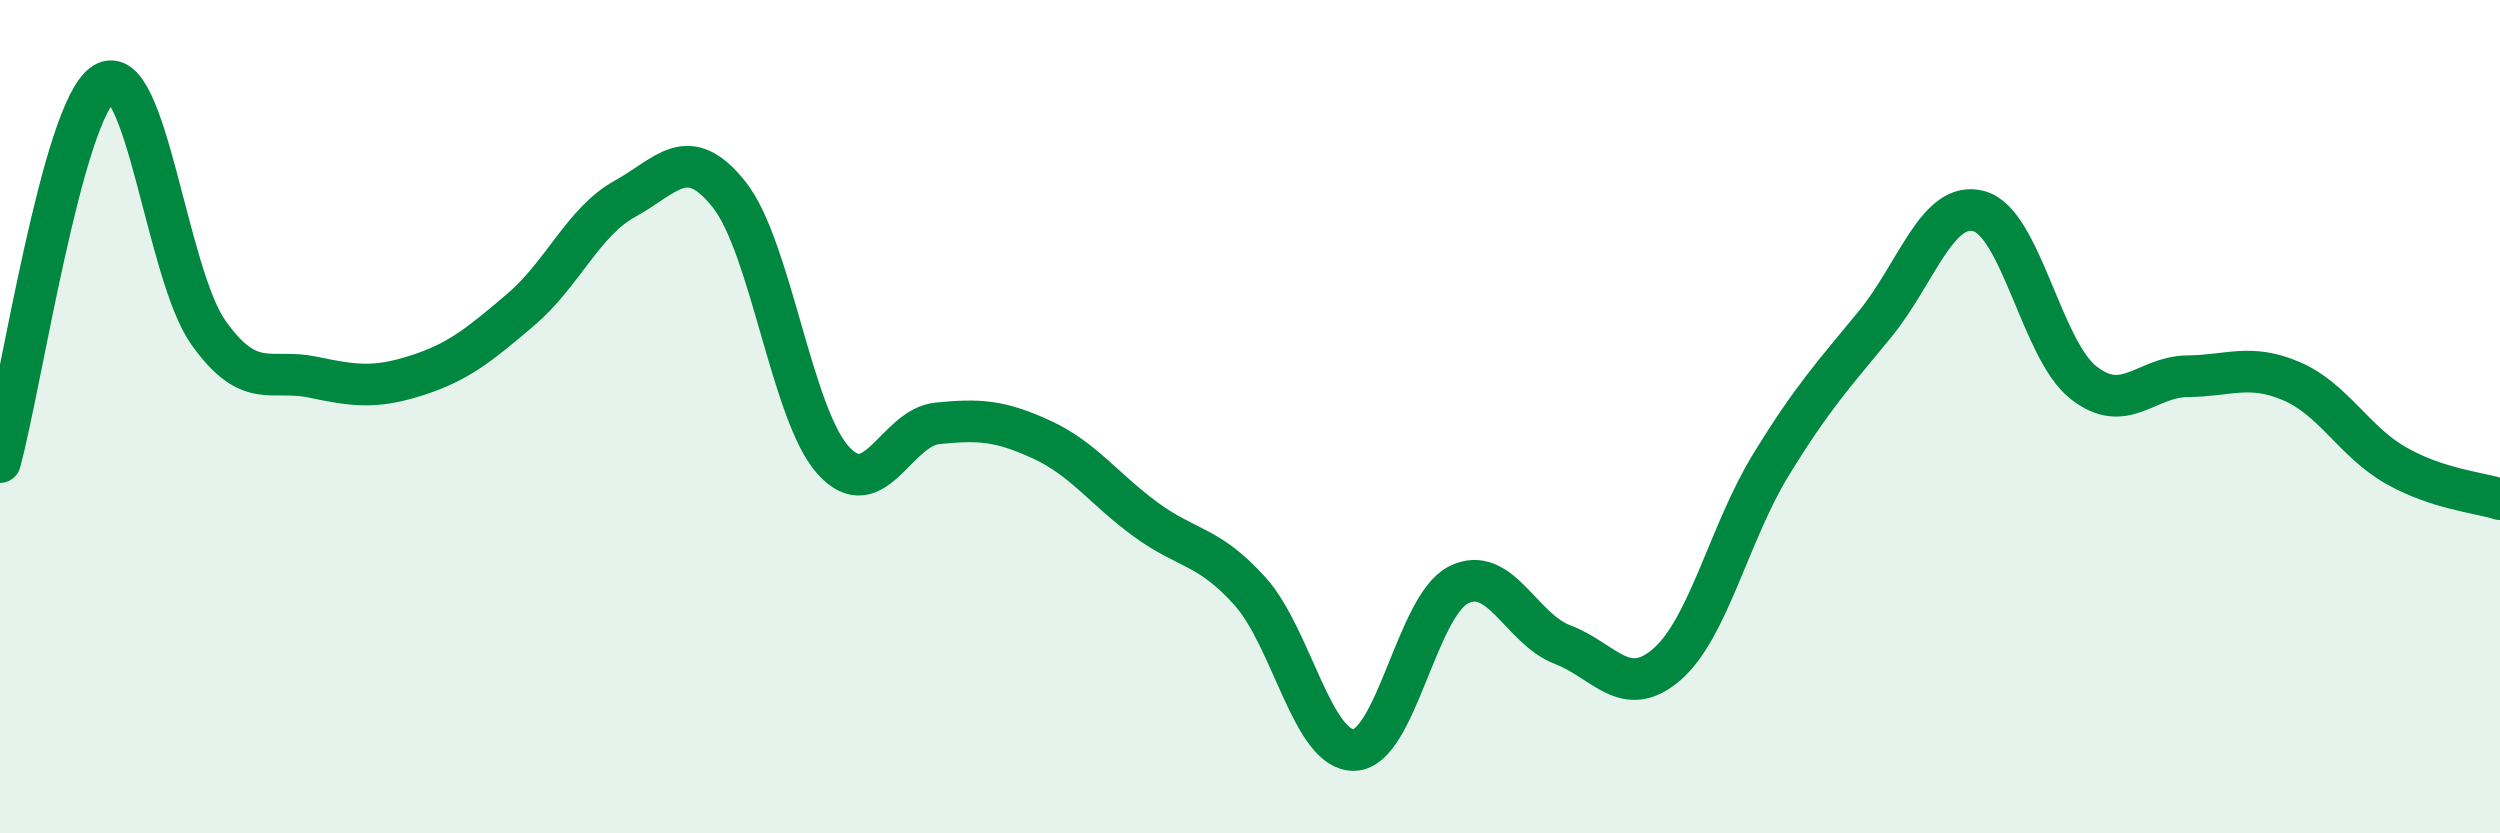
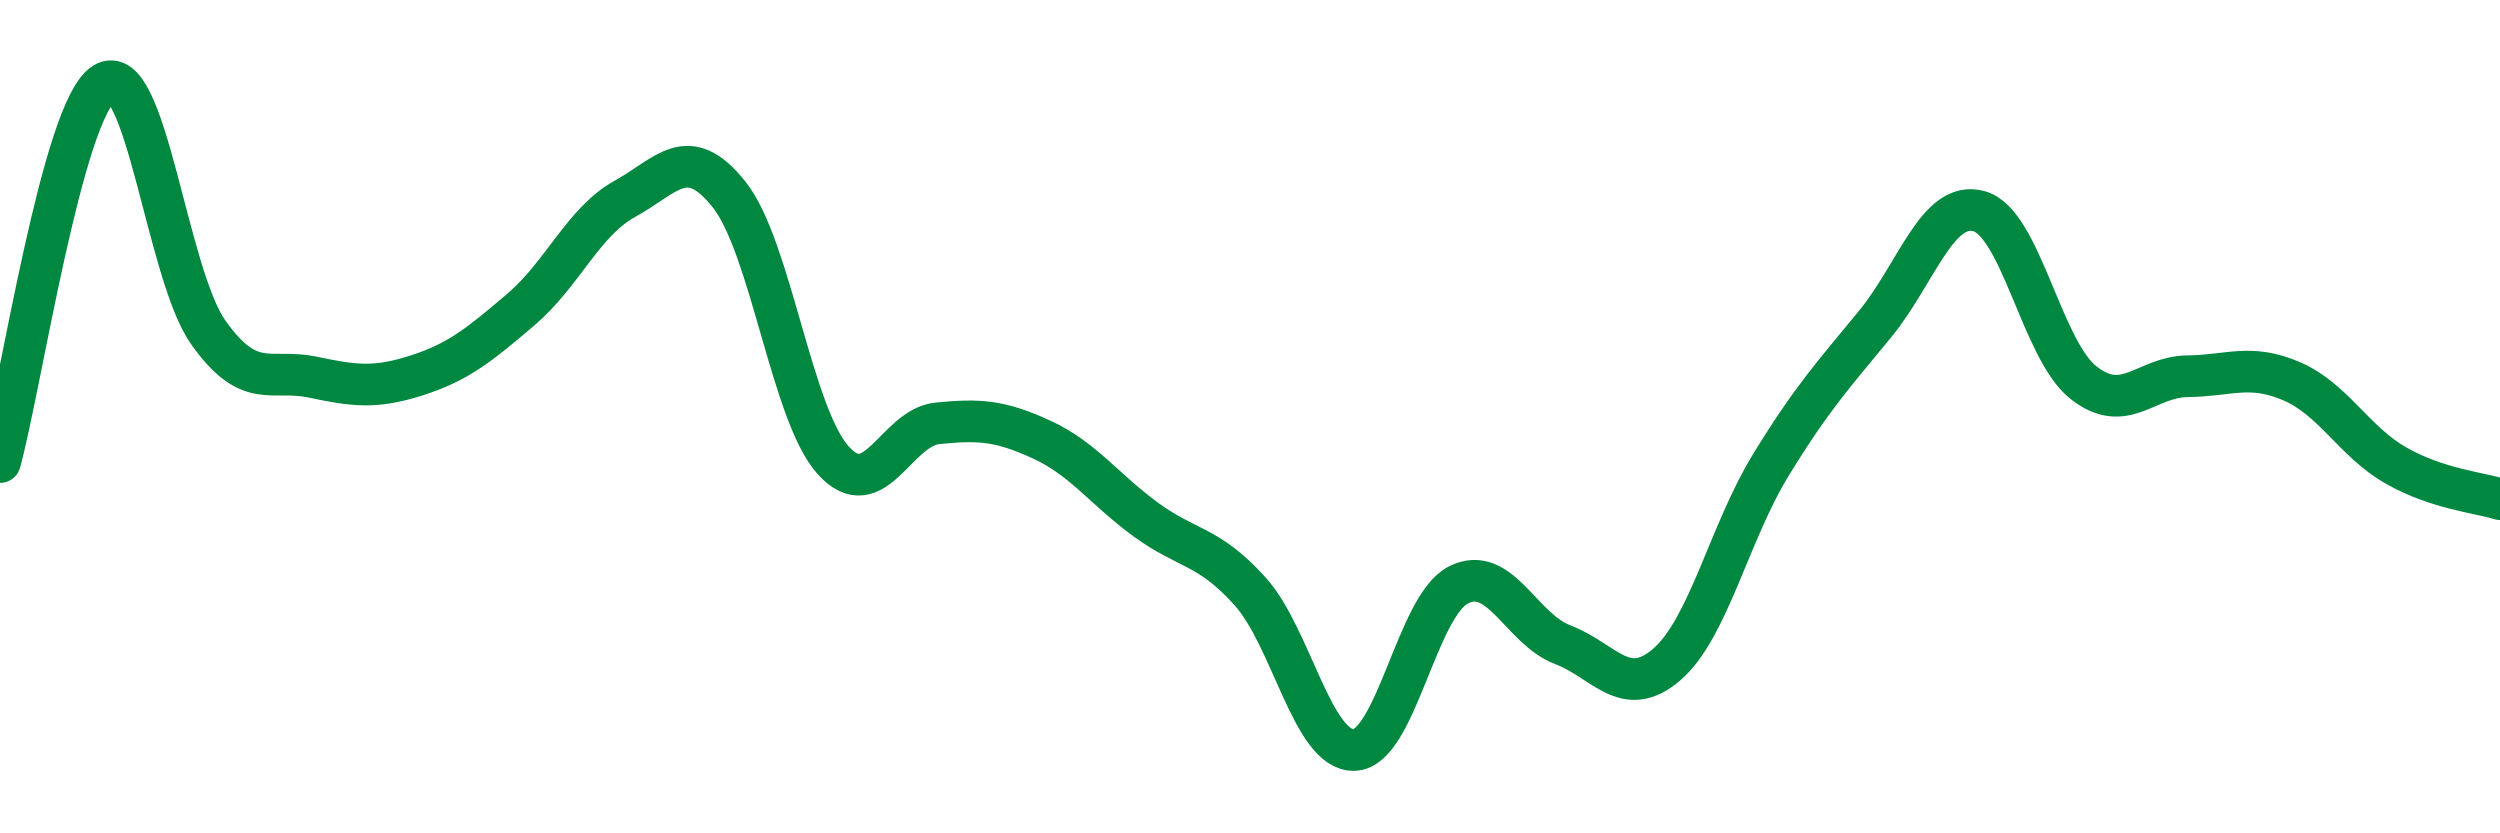
<svg xmlns="http://www.w3.org/2000/svg" width="60" height="20" viewBox="0 0 60 20">
-   <path d="M 0,11.09 C 0.5,9.27 1.5,2.62 2.5,2 C 3.5,1.38 4,6.57 5,7.98 C 6,9.39 6.5,8.84 7.5,9.05 C 8.5,9.26 9,9.33 10,9.01 C 11,8.69 11.5,8.28 12.5,7.43 C 13.5,6.58 14,5.32 15,4.77 C 16,4.22 16.5,3.41 17.5,4.67 C 18.5,5.93 19,9.95 20,11.05 C 21,12.15 21.5,10.26 22.5,10.16 C 23.5,10.06 24,10.09 25,10.55 C 26,11.01 26.5,11.74 27.5,12.47 C 28.5,13.2 29,13.08 30,14.19 C 31,15.3 31.5,18.03 32.5,18 C 33.5,17.97 34,14.55 35,14.04 C 36,13.53 36.5,15.09 37.5,15.47 C 38.5,15.85 39,16.81 40,15.95 C 41,15.09 41.5,12.79 42.5,11.16 C 43.5,9.53 44,9 45,7.78 C 46,6.56 46.5,4.79 47.5,5.07 C 48.5,5.35 49,8.39 50,9.18 C 51,9.97 51.5,9.04 52.5,9.03 C 53.5,9.02 54,8.72 55,9.15 C 56,9.58 56.5,10.6 57.5,11.17 C 58.5,11.74 59.5,11.82 60,11.98L60 20L0 20Z" fill="#008740" opacity="0.1" stroke-linecap="round" stroke-linejoin="round" />
  <path d="M 0,11.09 C 0.5,9.27 1.5,2.62 2.5,2 C 3.5,1.38 4,6.57 5,7.98 C 6,9.39 6.5,8.84 7.5,9.05 C 8.5,9.26 9,9.33 10,9.01 C 11,8.69 11.5,8.28 12.5,7.43 C 13.5,6.58 14,5.32 15,4.77 C 16,4.22 16.5,3.41 17.5,4.67 C 18.5,5.93 19,9.95 20,11.05 C 21,12.15 21.5,10.26 22.5,10.16 C 23.5,10.06 24,10.09 25,10.55 C 26,11.01 26.5,11.74 27.5,12.47 C 28.5,13.2 29,13.08 30,14.19 C 31,15.3 31.5,18.03 32.5,18 C 33.5,17.97 34,14.55 35,14.04 C 36,13.53 36.5,15.09 37.5,15.47 C 38.5,15.85 39,16.81 40,15.95 C 41,15.09 41.5,12.79 42.5,11.16 C 43.5,9.53 44,9 45,7.78 C 46,6.56 46.5,4.79 47.5,5.07 C 48.5,5.35 49,8.39 50,9.18 C 51,9.97 51.5,9.04 52.5,9.03 C 53.5,9.02 54,8.72 55,9.15 C 56,9.58 56.5,10.6 57.5,11.17 C 58.5,11.74 59.5,11.82 60,11.98" stroke="#008740" stroke-width="1" fill="none" stroke-linecap="round" stroke-linejoin="round" />
</svg>